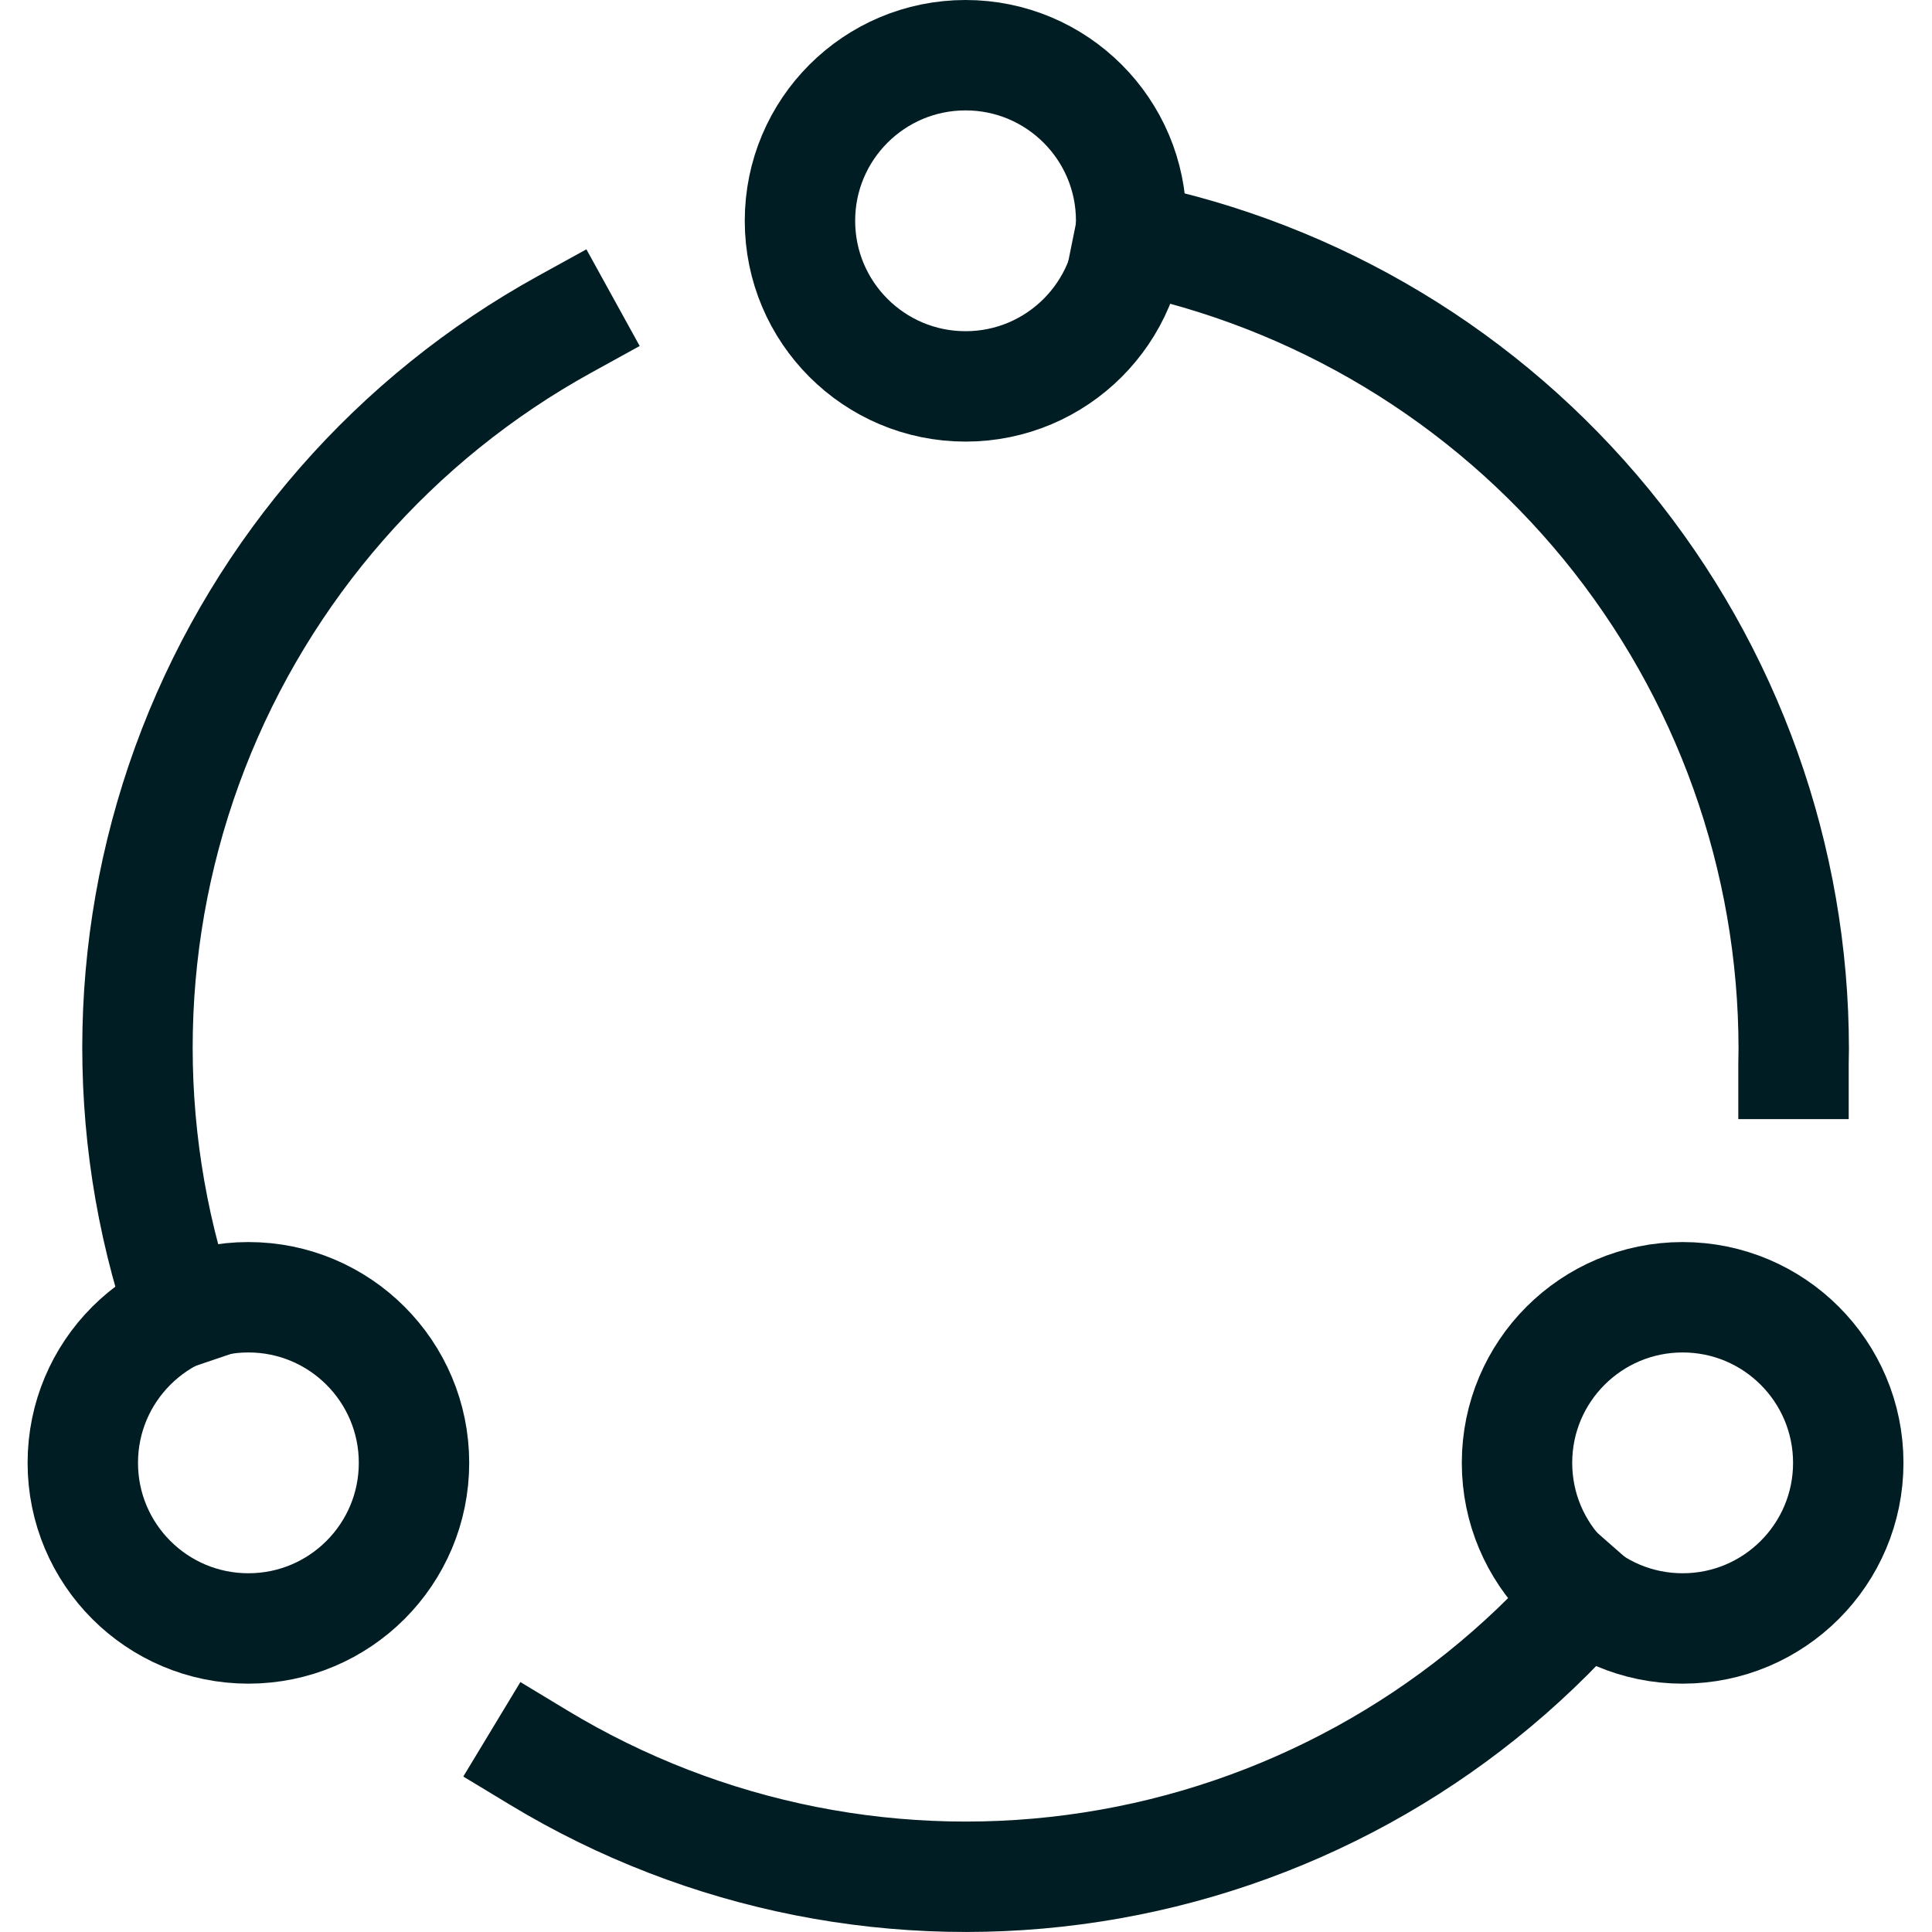
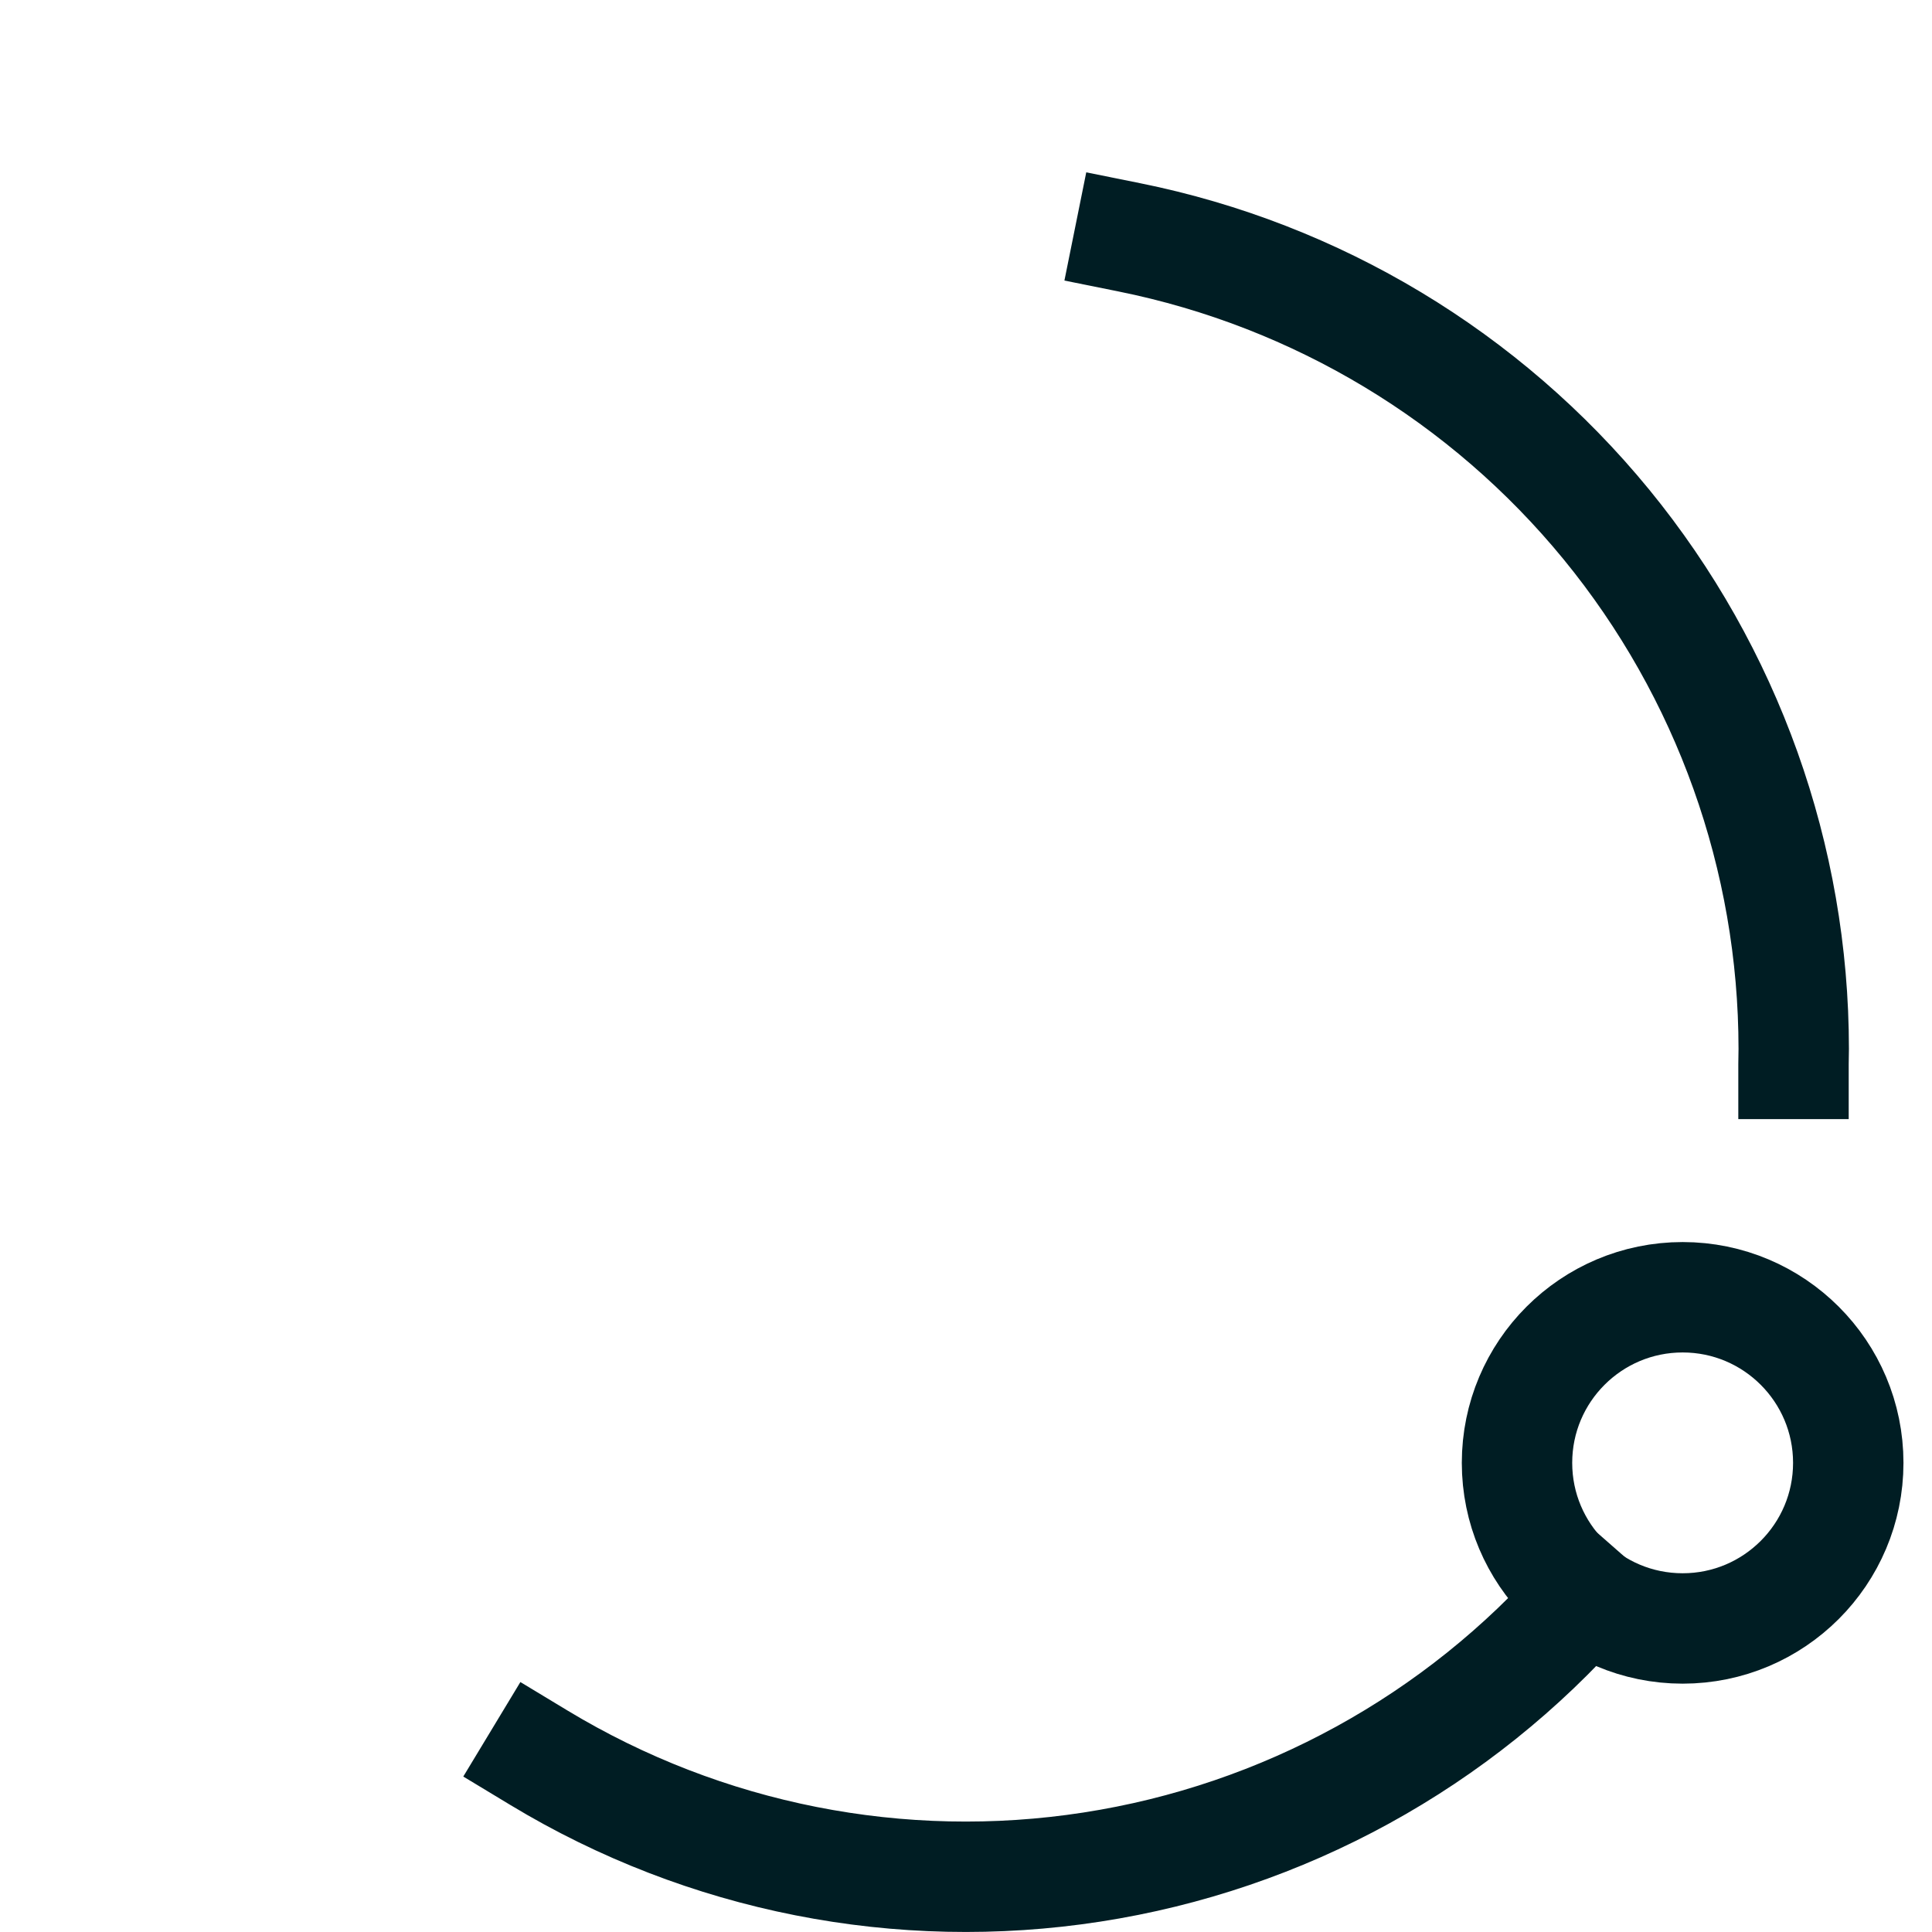
<svg xmlns="http://www.w3.org/2000/svg" width="35" height="35" viewBox="0 0 35 35" fill="none">
  <g clip-path="url(#clip0_2872_14256)">
-     <path d="M10.23 5.875C7.155 7.57 4.775 10.291 3.504 13.564C2.234 16.837 2.155 20.452 3.281 23.777" stroke="#001D23" stroke-width="2" stroke-miterlimit="10" stroke-linecap="square" />
-     <path d="M4.5 29.501C6.157 29.501 7.5 28.158 7.5 26.501C7.5 24.844 6.157 23.501 4.5 23.501C2.843 23.501 1.5 24.844 1.5 26.501C1.5 28.158 2.843 29.501 4.5 29.501Z" stroke="#001D23" stroke-width="2" stroke-miterlimit="10" stroke-linecap="square" />
    <path d="M28.727 28.915C26.413 31.551 23.245 33.289 19.779 33.824C16.312 34.36 12.768 33.659 9.766 31.845" stroke="#001D23" stroke-width="2" stroke-miterlimit="10" stroke-linecap="square" />
    <path d="M32.491 19.274C32.491 19.183 32.495 19.092 32.495 19C32.494 15.538 31.295 12.182 29.102 9.502C26.908 6.823 23.855 4.985 20.461 4.3" stroke="#001D23" stroke-width="2" stroke-miterlimit="10" stroke-linecap="square" />
    <path d="M30.483 29.501C32.139 29.501 33.483 28.158 33.483 26.501C33.483 24.844 32.139 23.501 30.483 23.501C28.826 23.501 27.482 24.844 27.482 26.501C27.482 28.158 28.826 29.501 30.483 29.501Z" stroke="#001D23" stroke-width="2" stroke-miterlimit="10" stroke-linecap="square" />
-     <path d="M17.492 7C19.149 7 20.492 5.657 20.492 4C20.492 2.343 19.149 1 17.492 1C15.835 1 14.492 2.343 14.492 4C14.492 5.657 15.835 7 17.492 7Z" stroke="#001D23" stroke-width="2" stroke-miterlimit="10" stroke-linecap="square" />
  </g>
  <defs>
    <clipPath id="clip0_2872_14256">
      <rect width="35" height="35" fill="white" />
    </clipPath>
  </defs>
</svg>